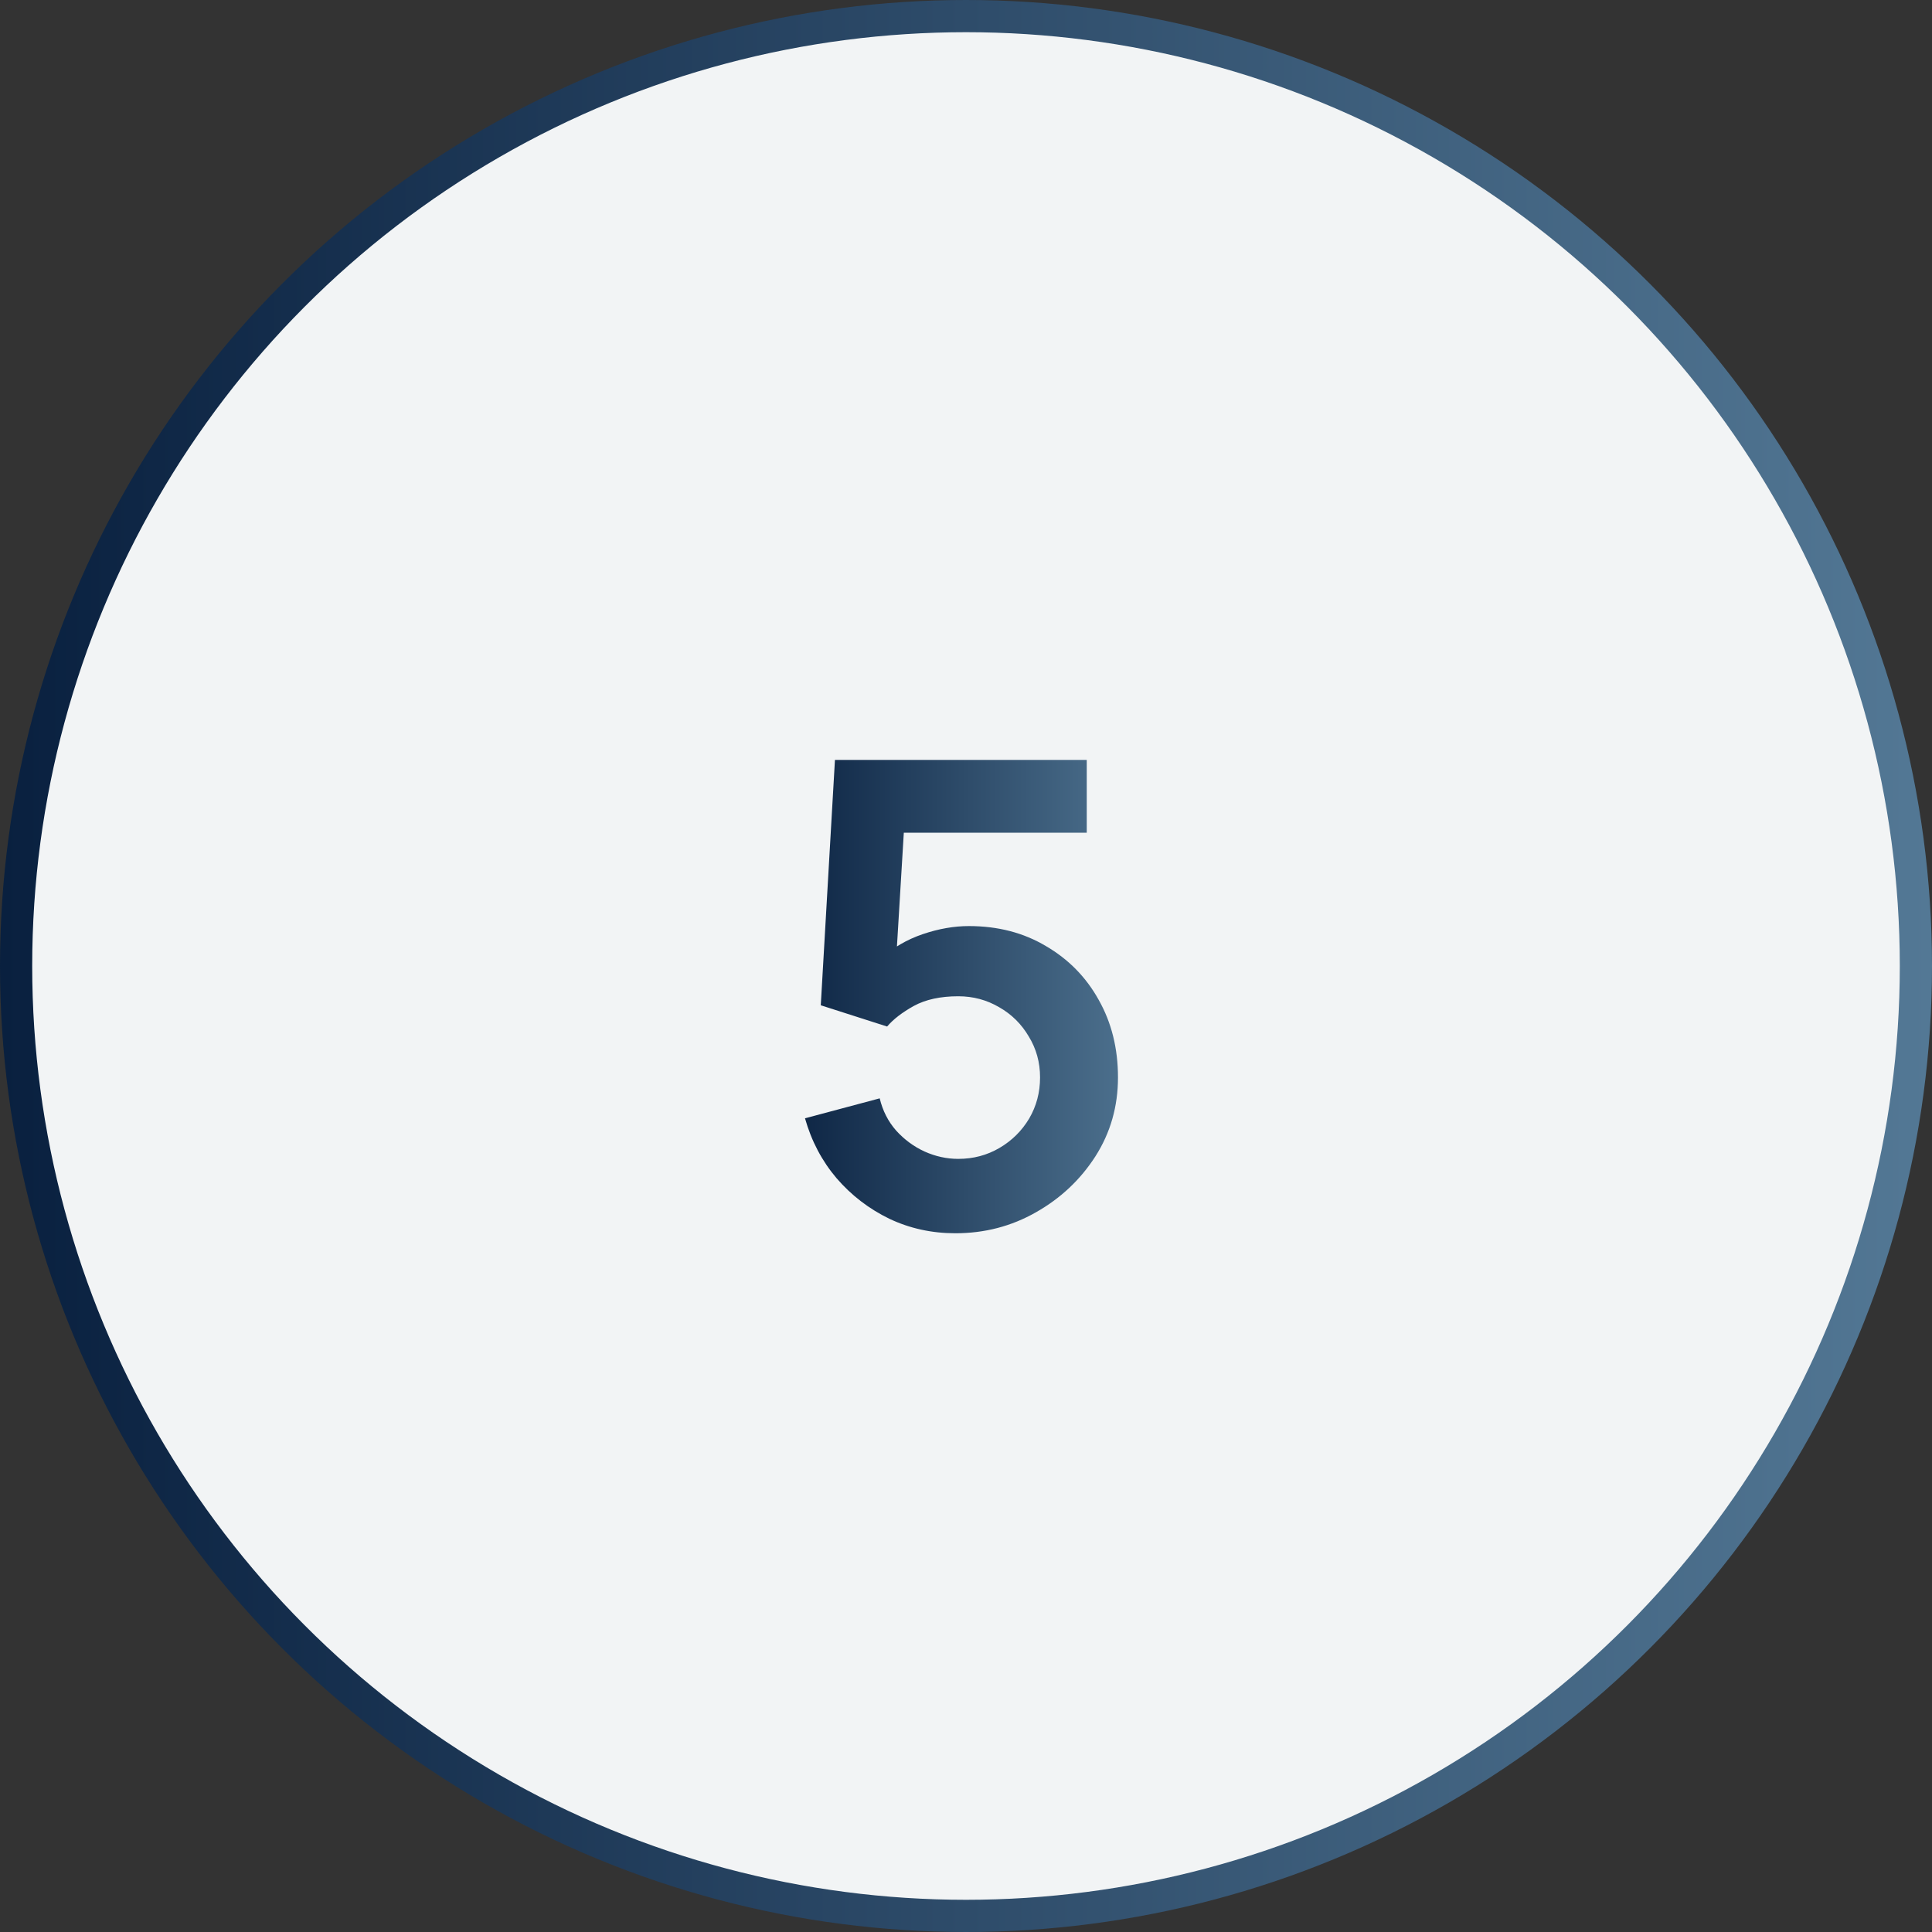
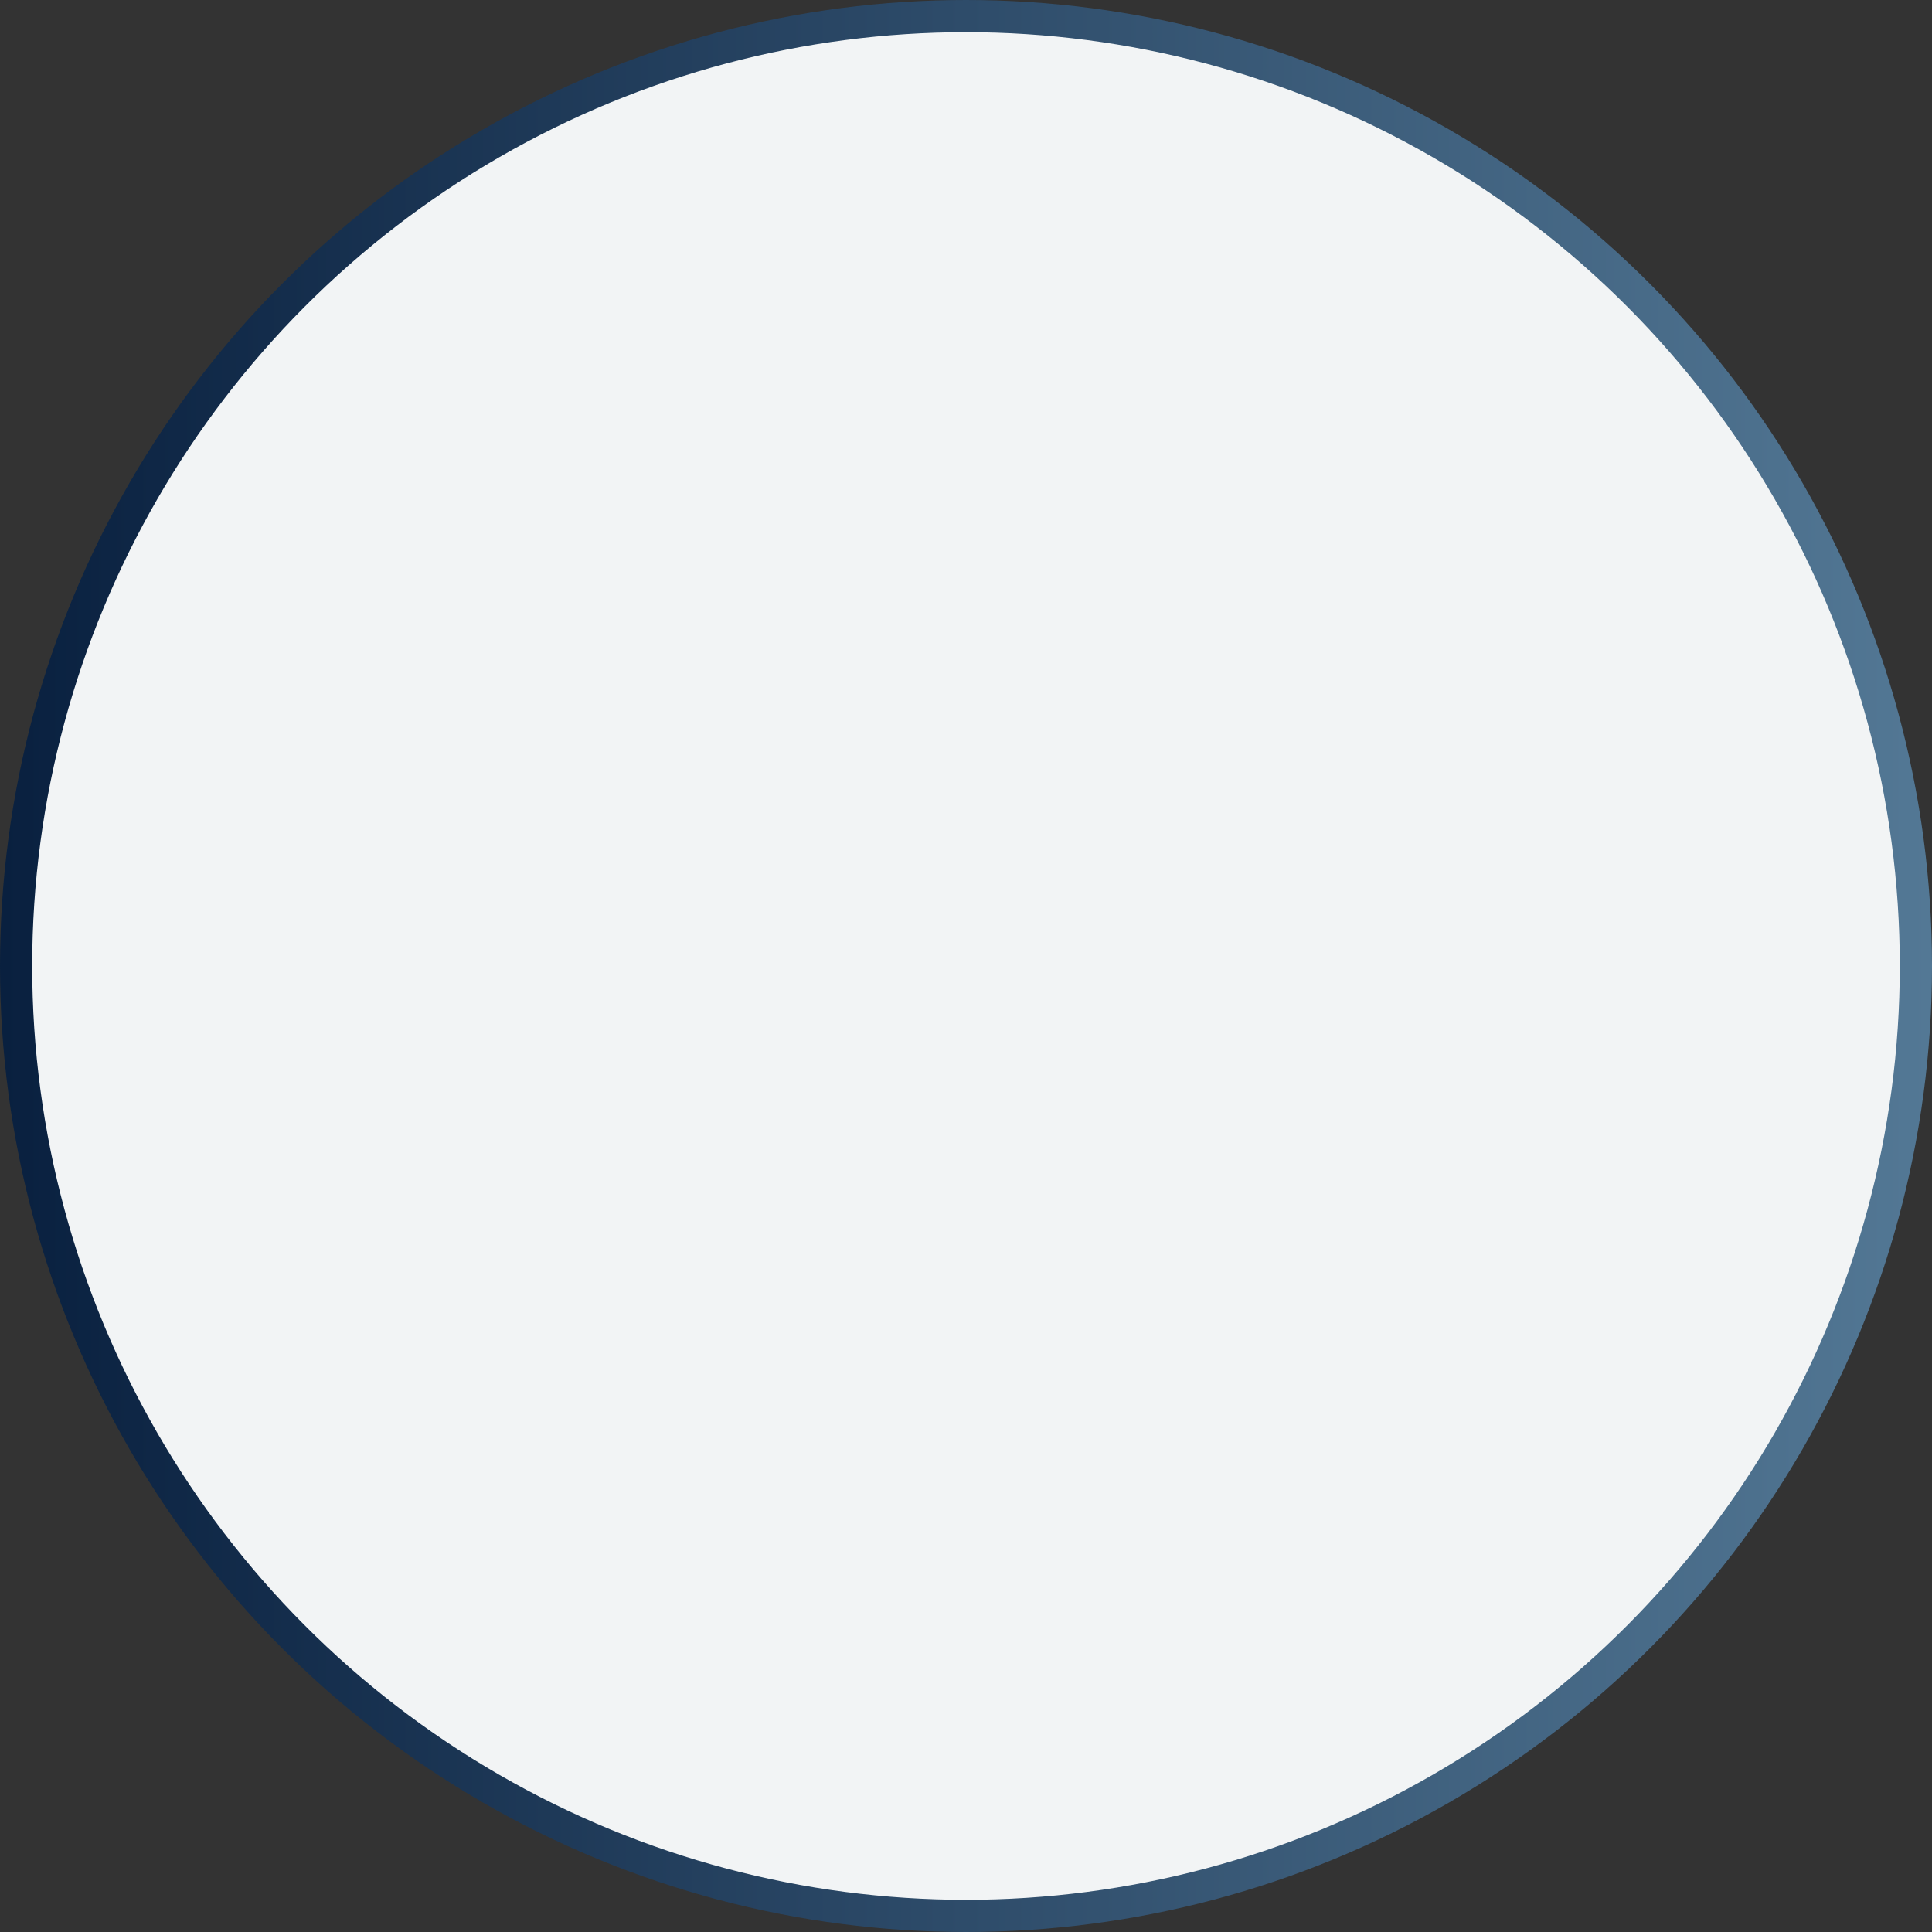
<svg xmlns="http://www.w3.org/2000/svg" width="60" height="60" viewBox="0 0 60 60" fill="none">
  <rect x="0" y="0" width="60" height="60" fill="#333333" stroke="none" />
  <circle cx="30" cy="30" r="29.5" fill="#F2F4F5" stroke="url(#paint0_linear_327_289)" />
-   <path d="M29.67 38.3C28.937 38.3 28.253 38.15 27.62 37.85C26.987 37.543 26.44 37.123 25.98 36.59C25.527 36.057 25.2 35.437 25 34.73L27.32 34.11C27.413 34.497 27.583 34.83 27.83 35.11C28.083 35.39 28.377 35.607 28.71 35.76C29.05 35.913 29.4 35.99 29.76 35.99C30.227 35.99 30.653 35.877 31.04 35.65C31.427 35.423 31.733 35.12 31.96 34.74C32.187 34.353 32.3 33.927 32.3 33.46C32.3 32.993 32.183 32.57 31.95 32.19C31.723 31.803 31.417 31.5 31.03 31.28C30.643 31.053 30.22 30.94 29.76 30.94C29.207 30.94 28.747 31.04 28.38 31.24C28.02 31.44 27.743 31.653 27.55 31.88L25.49 31.22L25.93 23.6H33.75V25.86H27.22L28.12 25.01L27.8 30.31L27.36 29.77C27.733 29.43 28.167 29.177 28.66 29.01C29.153 28.843 29.63 28.76 30.09 28.76C30.99 28.76 31.787 28.967 32.48 29.38C33.18 29.787 33.727 30.343 34.12 31.05C34.52 31.757 34.72 32.56 34.72 33.46C34.72 34.36 34.487 35.177 34.02 35.91C33.553 36.637 32.937 37.217 32.17 37.65C31.41 38.083 30.577 38.3 29.67 38.3Z" fill="url(#paint1_linear_327_289)" />
  <defs>
    <linearGradient id="paint0_linear_327_289" x1="0" y1="30" x2="60" y2="30" gradientUnits="userSpaceOnUse">
      <stop stop-color="#09203F" />
      <stop offset="1" stop-color="#537895" />
    </linearGradient>
    <linearGradient id="paint1_linear_327_289" x1="24" y1="30.5" x2="36" y2="30.5" gradientUnits="userSpaceOnUse">
      <stop stop-color="#09203F" />
      <stop offset="1" stop-color="#537895" />
    </linearGradient>
  </defs>
</svg>